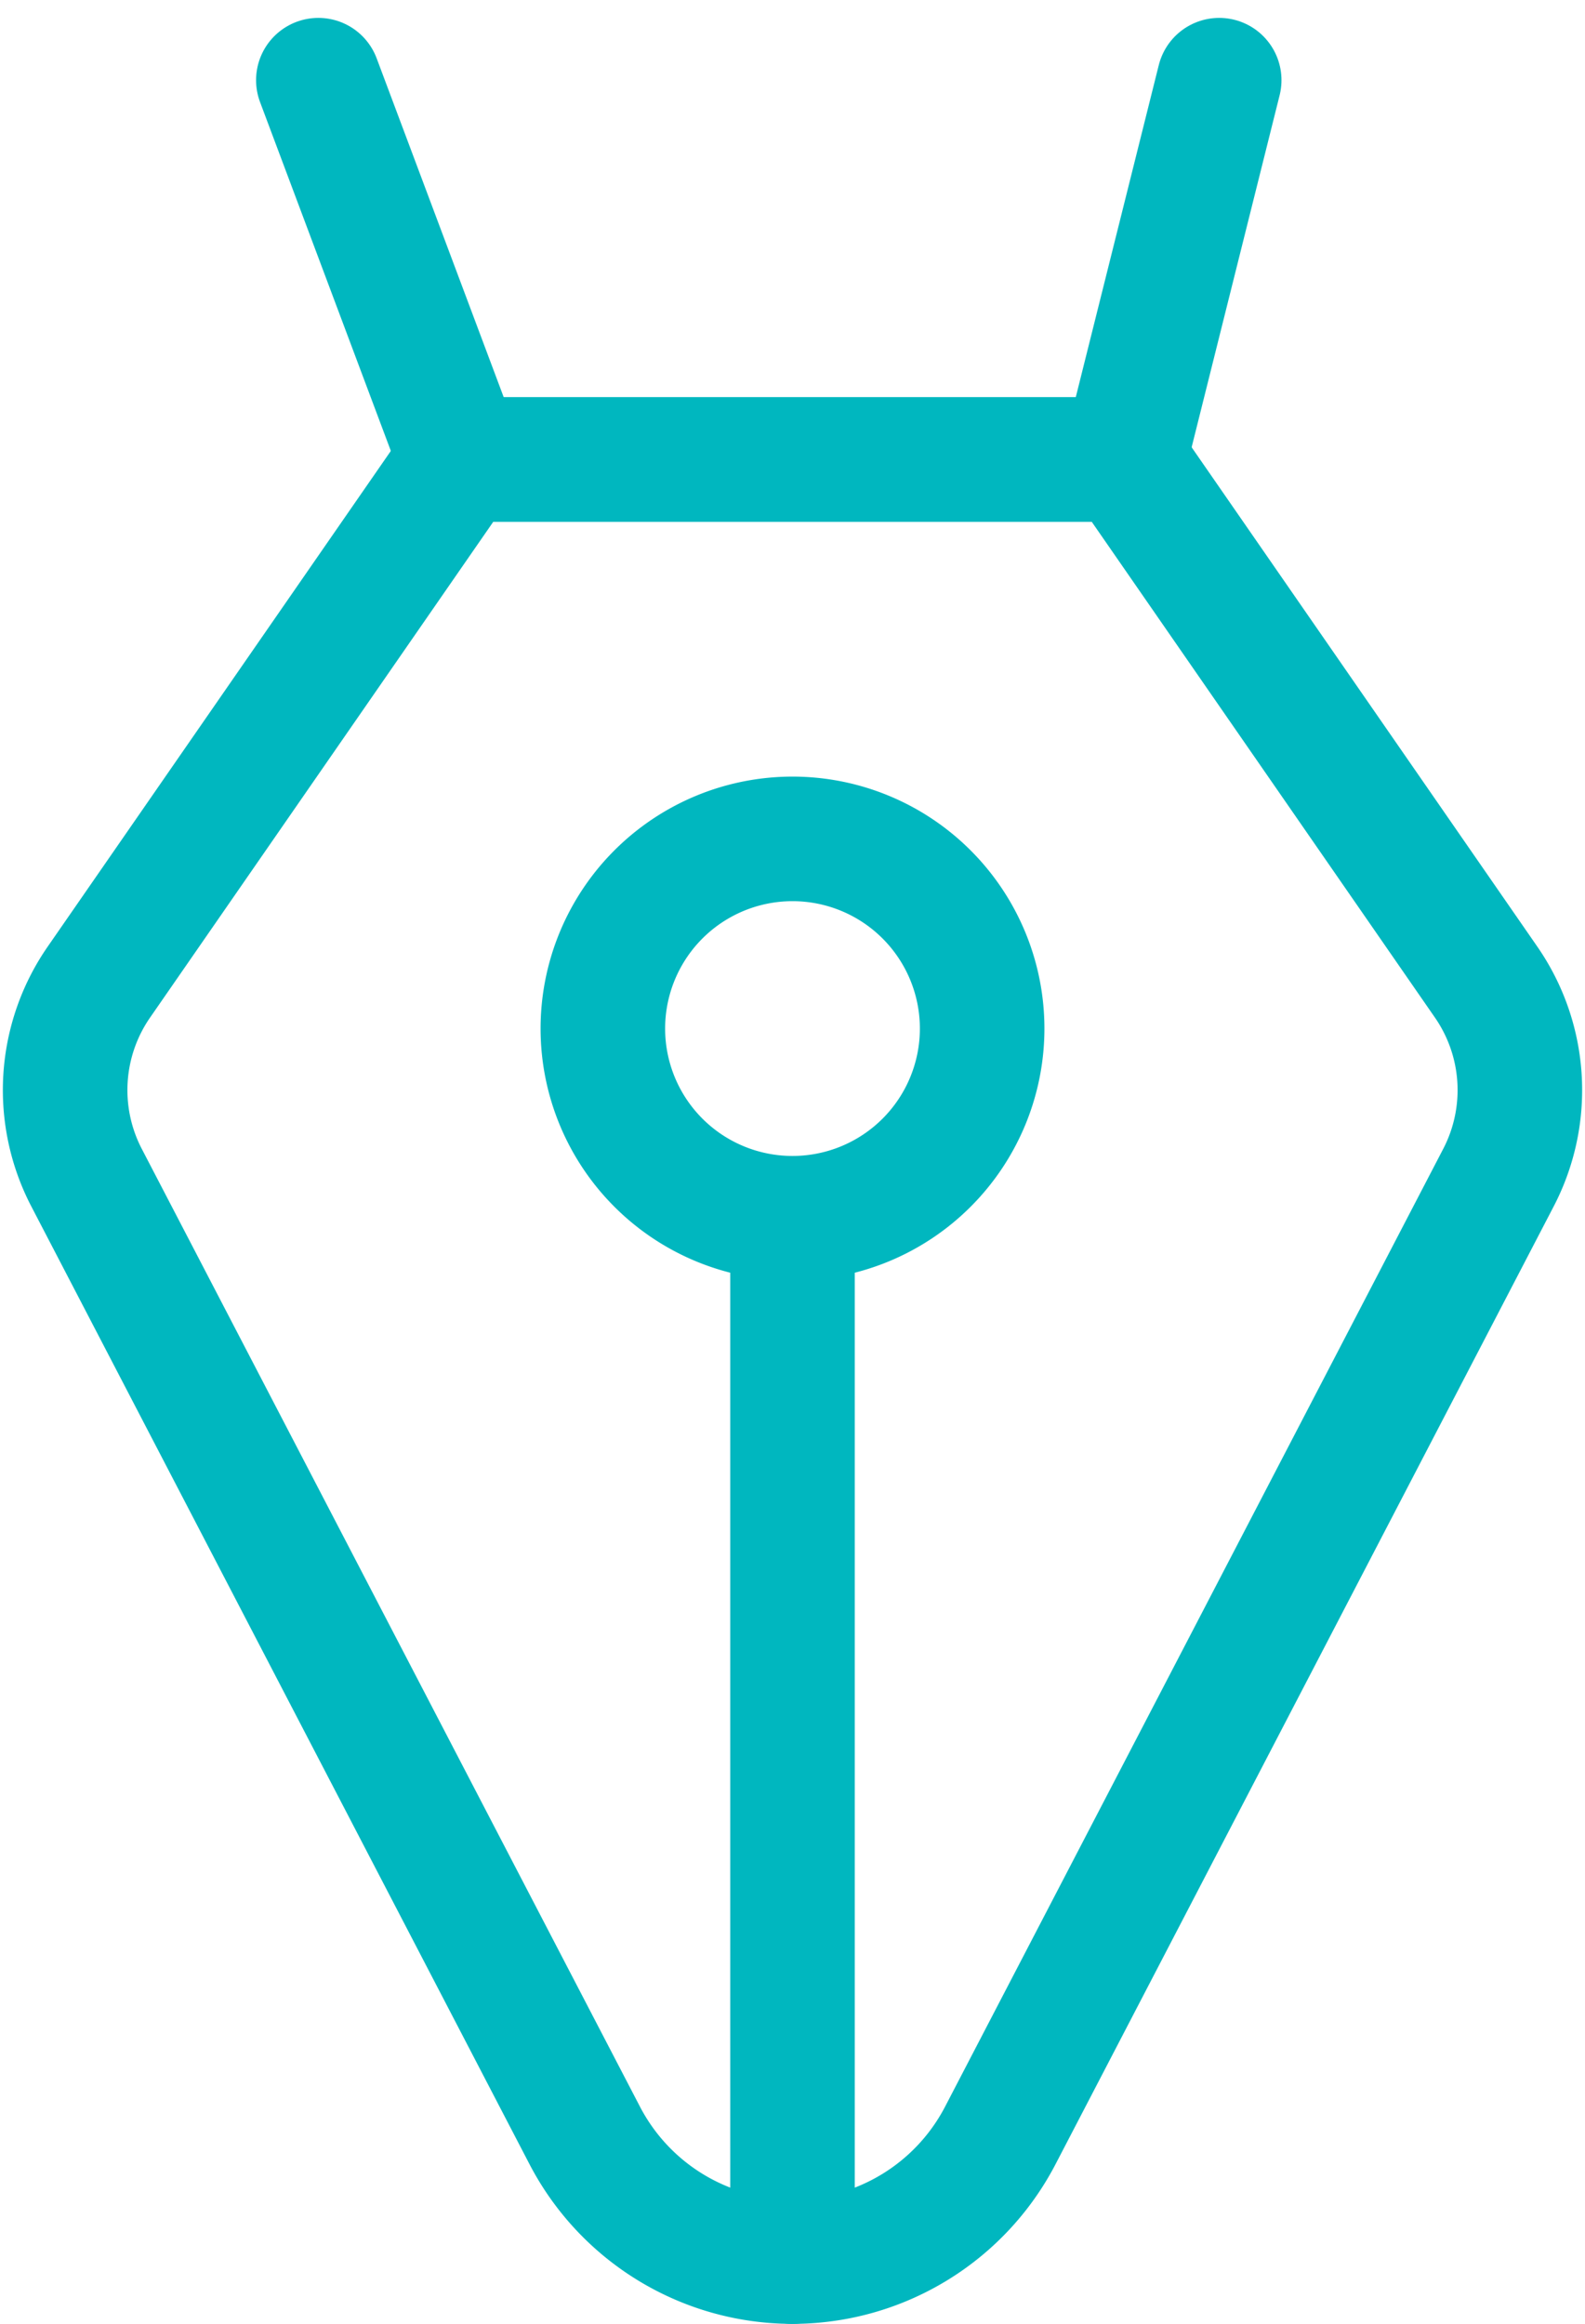
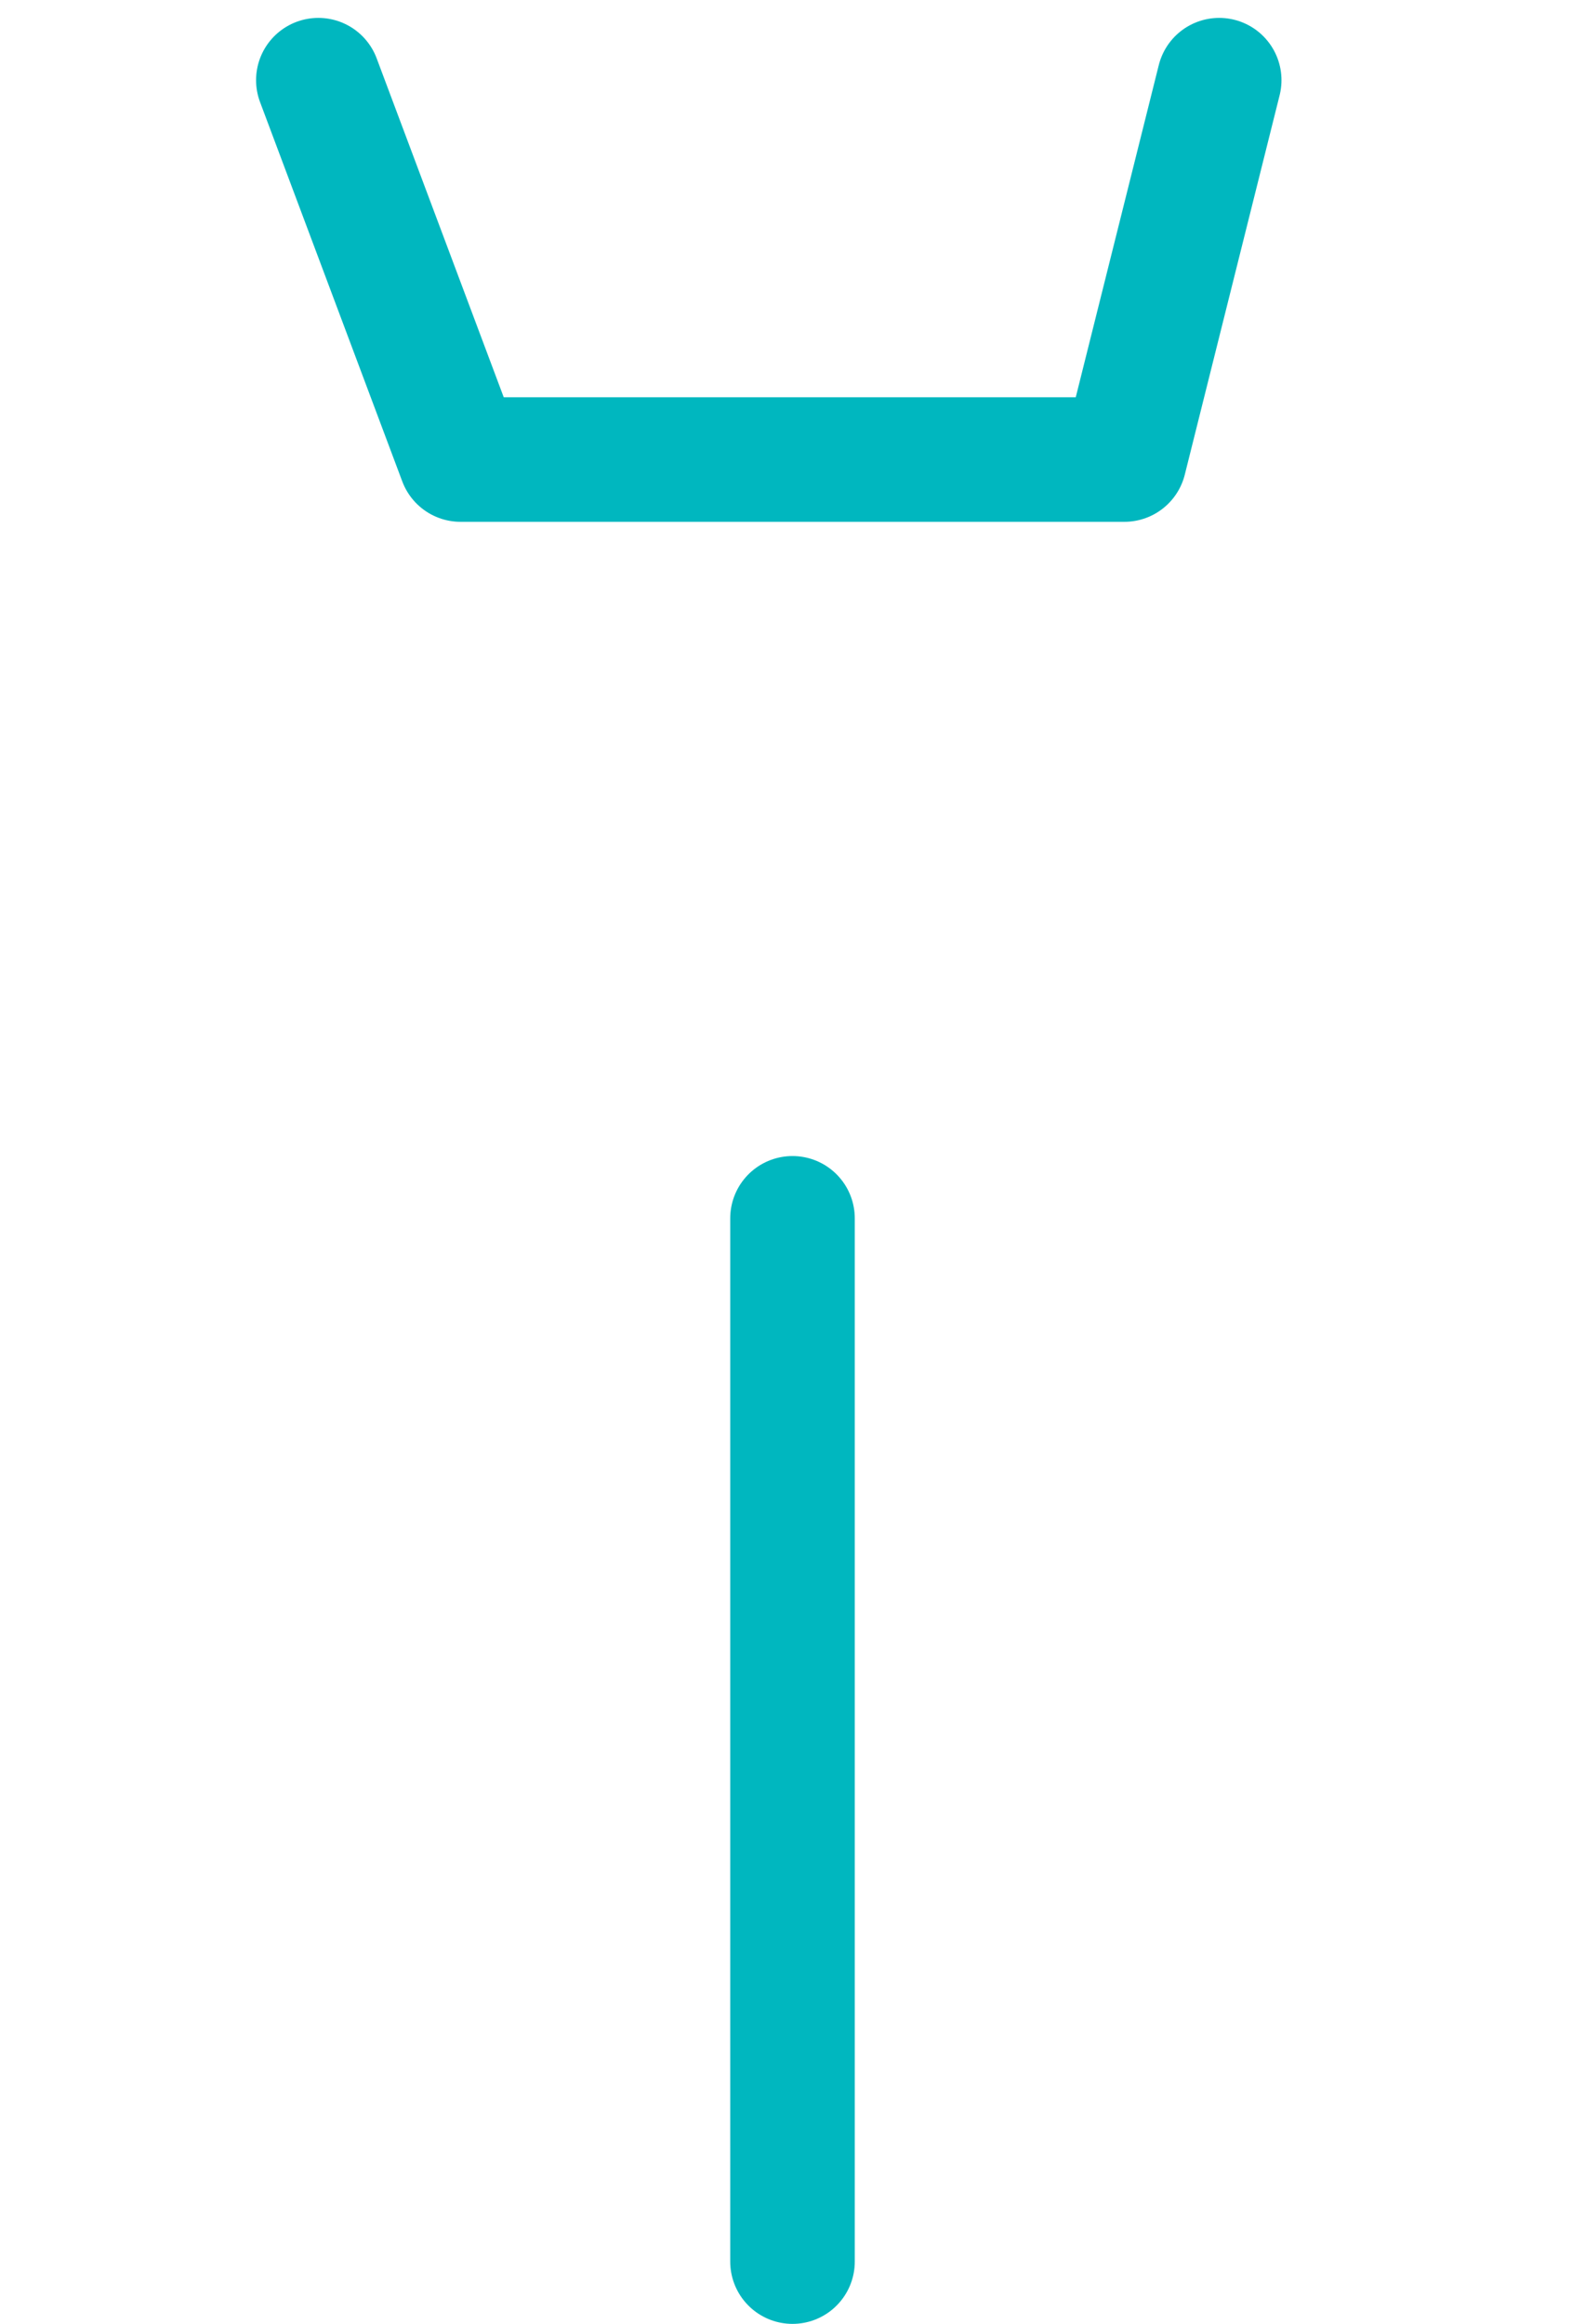
<svg xmlns="http://www.w3.org/2000/svg" width="38.178" height="55.967" viewBox="0 0 38.178 55.967">
  <g id="Group_14" data-name="Group 14" transform="translate(1.571 1.931)">
    <path id="Path_61" data-name="Path 61" d="M62.532,2.917l-2.284,9.136H44.259L40.833,2.917" transform="translate(-34.736 -2.917)" fill="none" stroke="#00b7bf" stroke-linecap="round" stroke-linejoin="round" stroke-width="3" />
-     <path id="Path_62" data-name="Path 62" d="M47.786,66.608a5.642,5.642,0,0,1-10.013,0l-12-23.067a4.568,4.568,0,0,1,.3-4.708L34.785,26.25H50.773l8.712,12.583a4.568,4.568,0,0,1,.3,4.708Z" transform="translate(-25.261 -17.114)" fill="none" stroke="#00b7bf" stroke-linecap="round" stroke-linejoin="round" stroke-width="3" />
    <path id="Path_63" data-name="Path 63" d="M70,72.917V98.042" transform="translate(-52.482 -45.507)" fill="none" stroke="#00b7bf" stroke-linecap="round" stroke-linejoin="round" stroke-width="3" />
-     <path id="Path_64" data-name="Path 64" d="M58.333,54.152A4.568,4.568,0,1,0,62.9,49.583,4.568,4.568,0,0,0,58.333,54.152Z" transform="translate(-45.383 -31.311)" fill="none" stroke="#00b7bf" stroke-linecap="round" stroke-linejoin="round" stroke-width="3" />
  </g>
</svg>